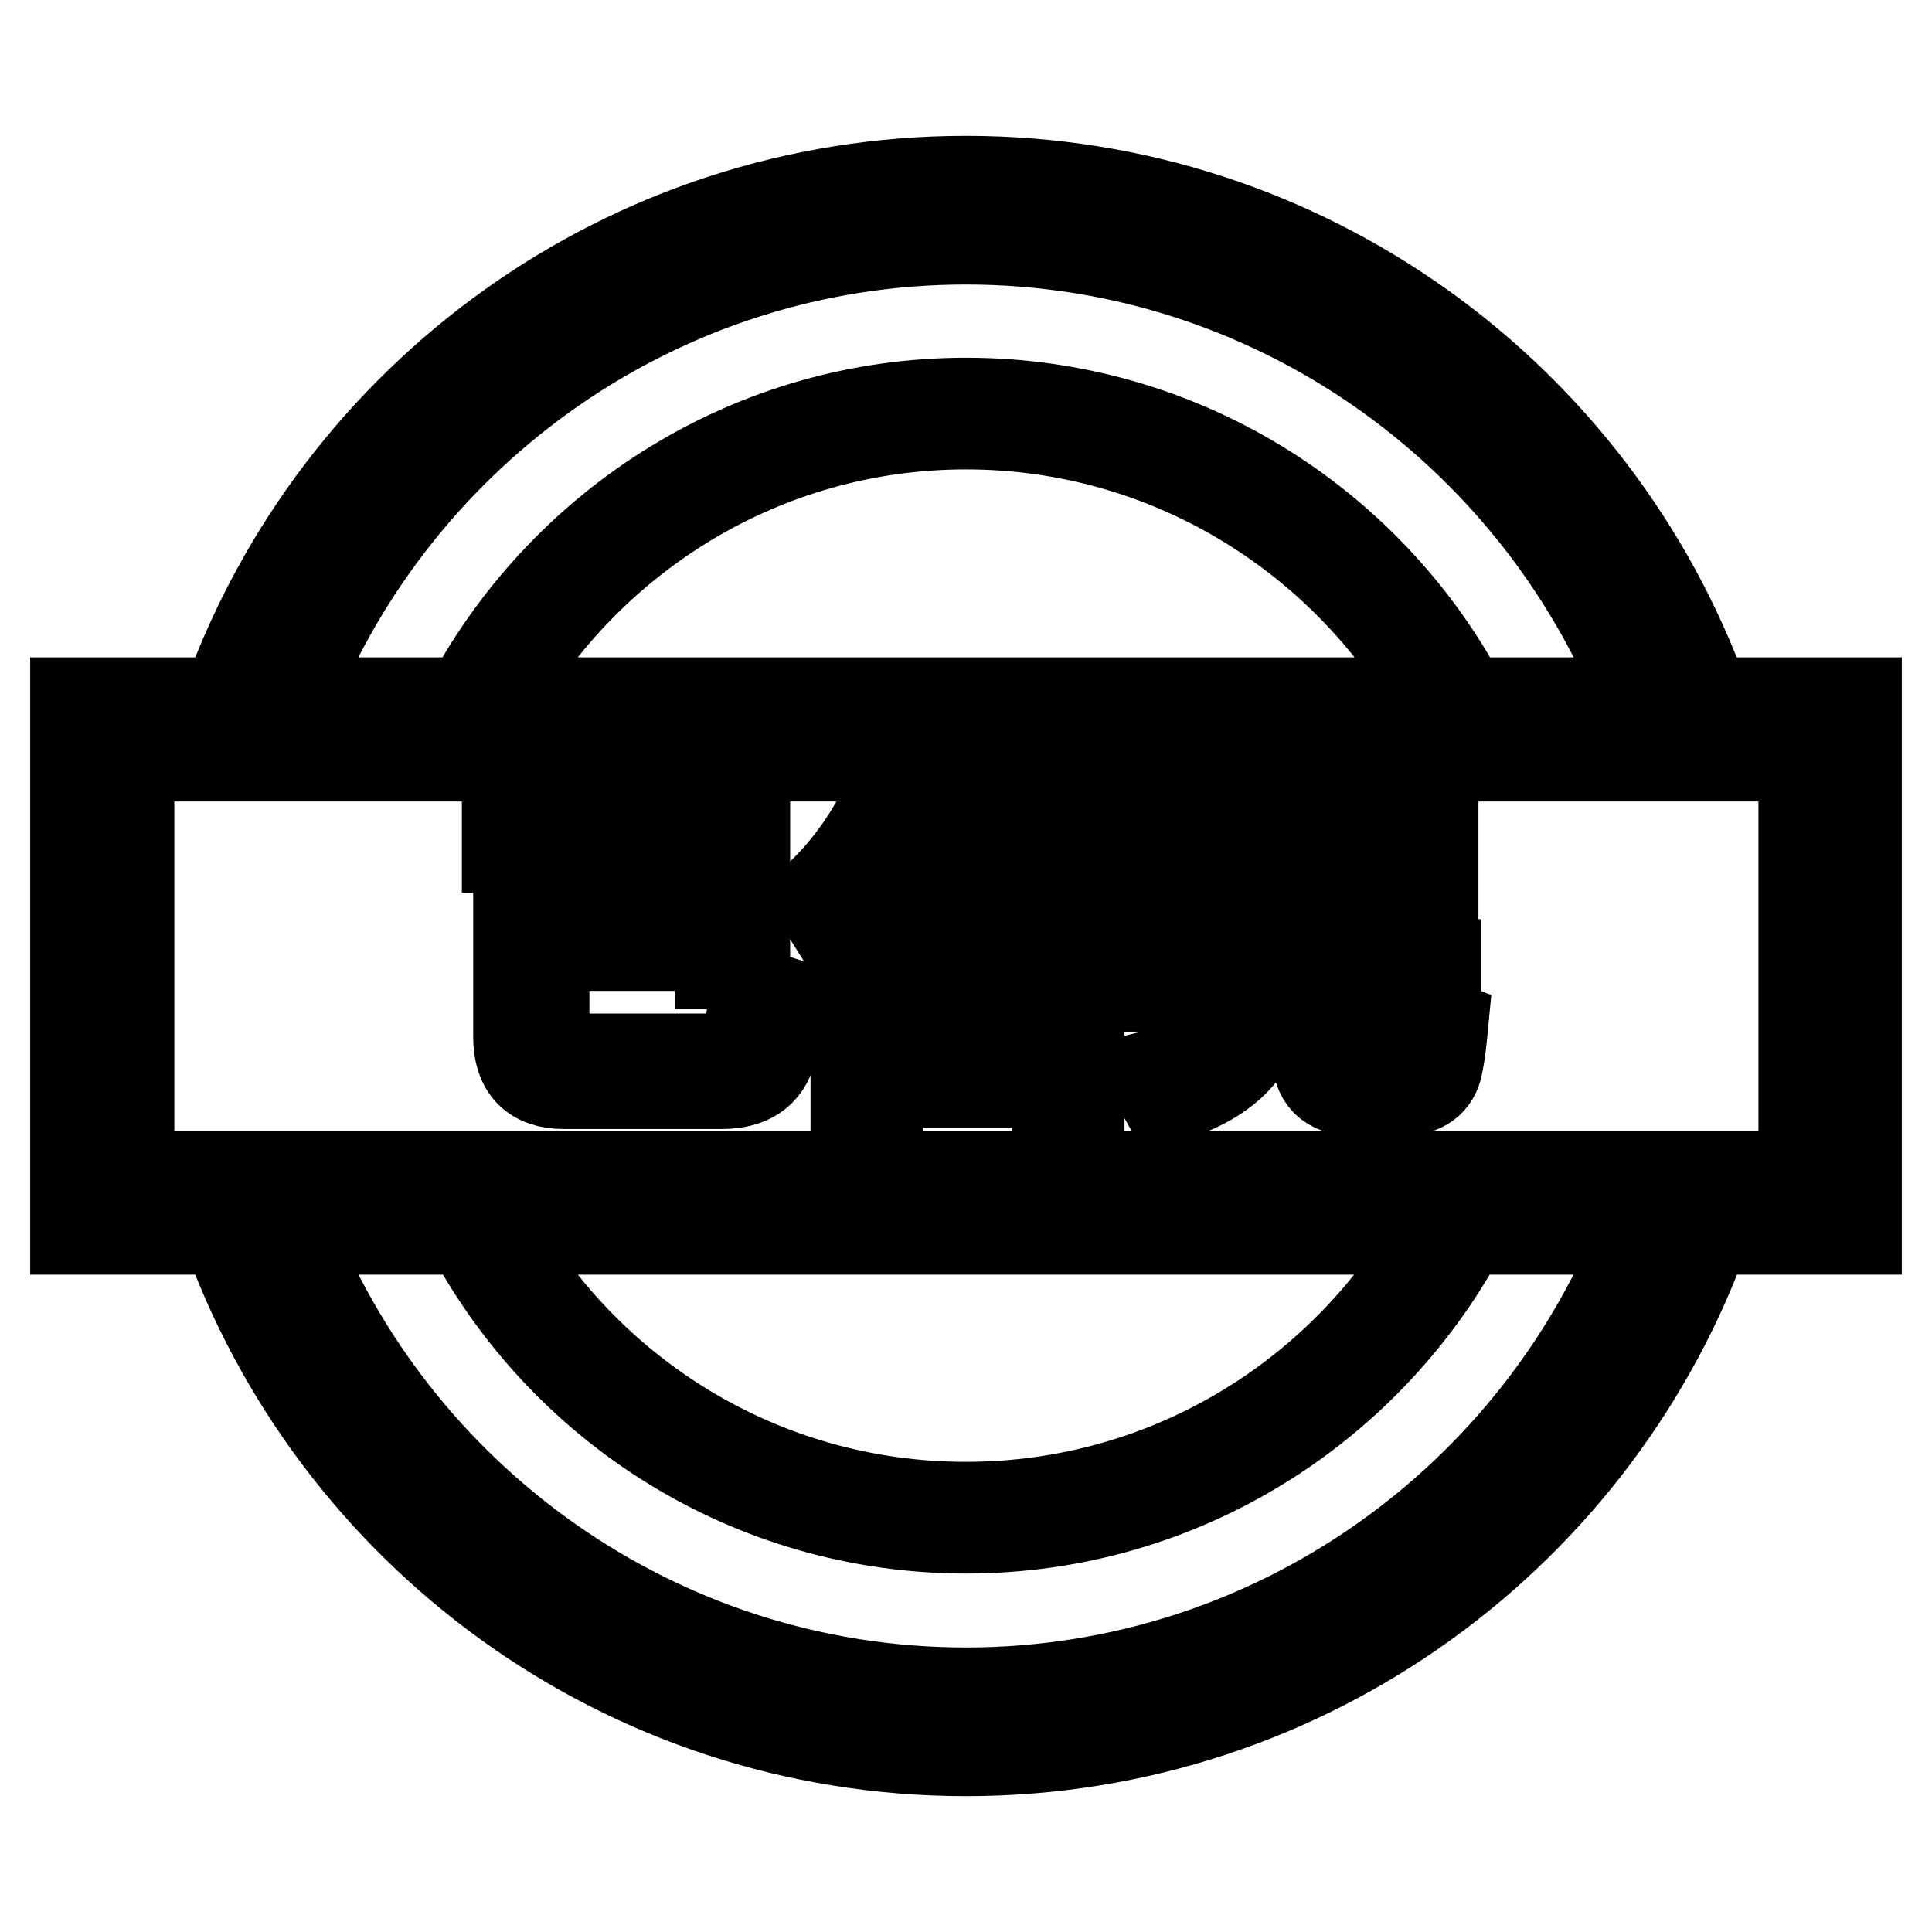
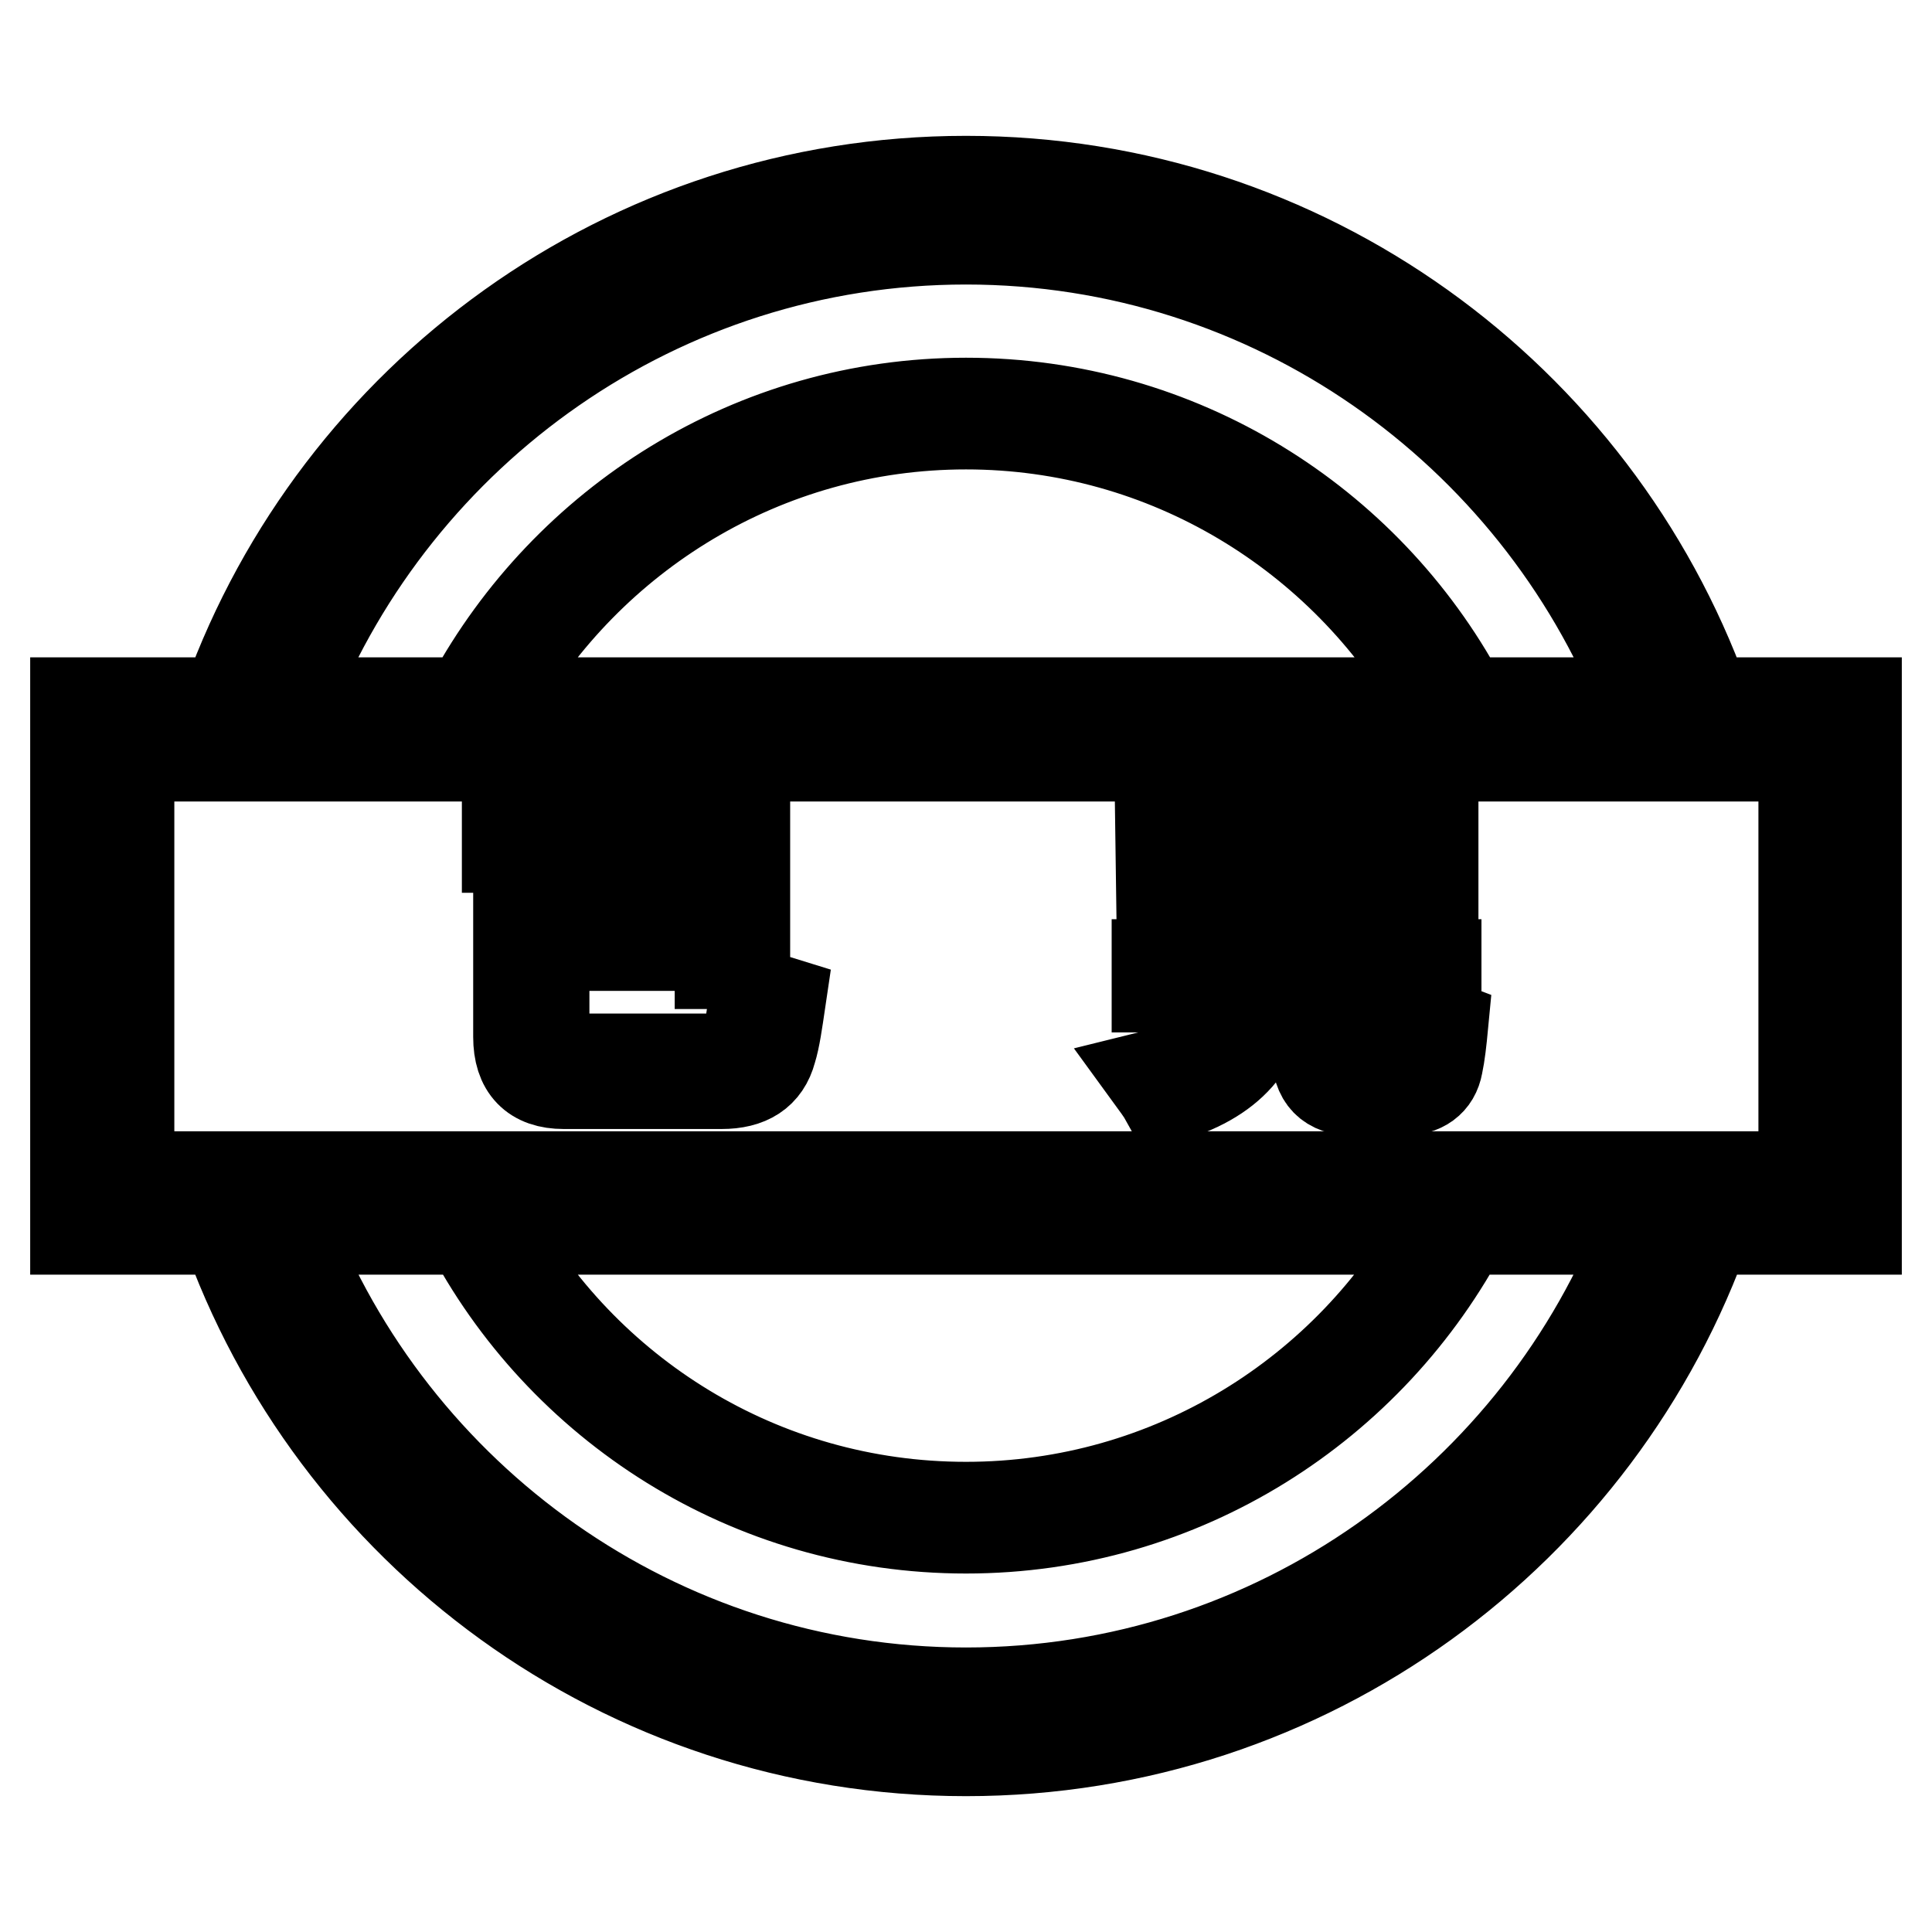
<svg xmlns="http://www.w3.org/2000/svg" version="1.1" x="0px" y="0px" viewBox="0 0 256 256" enable-background="new 0 0 256 256" xml:space="preserve">
  <g>
    <g>
      <path stroke-width="12" fill-opacity="0" stroke="#000000" d="M10,93.1v69.8h236V93.1H10L10,93.1L10,93.1z M240.1,157H15.9V99h224.2L240.1,157L240.1,157L240.1,157z M65.6,92.6C78,70.9,101.3,56.2,128,56.2c26.7,0,50,14.7,62.4,36.3h3.2c-12.6-23.3-37.3-39.1-65.6-39.1S75.1,69.3,62.4,92.6H65.6L65.6,92.6L65.6,92.6z M191,162.3c-12.2,22.3-35.9,37.4-63,37.4c-27.2,0-50.8-15.1-63-37.4h-3.1c12.4,23.9,37.4,40.2,66.1,40.2c28.7,0,53.7-16.3,66.2-40.2H191L191,162.3L191,162.3z M38.4,92.6c14.2-35.6,49-60.9,89.6-60.9s75.4,25.3,89.6,60.9h1.3c-14.2-36.3-49.6-62.1-90.9-62.1c-41.3,0-76.6,25.8-90.8,62.1H38.4L38.4,92.6L38.4,92.6z M218,162.3c-13.9,36.2-49,62-90,62s-76.1-25.8-90-62h-1.3c13.9,36.9,49.6,63.2,91.3,63.2c41.7,0,77.3-26.3,91.3-63.2H218L218,162.3L218,162.3z M223,162.3L223,162.3c-14.1,38.9-51.4,66.7-95,66.7c-43.7,0-81-27.8-95-66.7l0,0h-3.2l0,0C44,202.9,82.6,232,128,232c45.4,0,84-29.1,98.2-69.6H223L223,162.3L223,162.3z M30.2,92.6h3.2C47.8,54.3,84.7,27,128,27c43.3,0,80.2,27.3,94.6,65.6l0,0h3.2C211.3,52.6,173,24,128,24S44.7,52.6,30.2,92.6L30.2,92.6L30.2,92.6L30.2,92.6z M17.1,100.2v55.7h221.9v-55.7H17.1L17.1,100.2L17.1,100.2z" />
      <path stroke-width="12" fill-opacity="0" stroke="#000000" d="M68.7,117h3.4v5.4h23.4v-10.1H67.2v-2.9h31.5v18.3h-3.3v-2.4H72.1v11.4c0,2.4,1.1,3.6,3.4,3.6h19.3c2.2,0,3.6-0.8,4.1-2.4c0.5-1.6,0.8-3.7,1.1-6.4c1,0.4,2.1,0.8,3.4,1.2c-0.4,2.7-0.7,4.9-1.2,6.5c-0.8,3-3,4.4-6.6,4.4H74.7c-4,0-6-2.1-6-6.2L68.7,117L68.7,117z" />
-       <path stroke-width="12" fill-opacity="0" stroke="#000000" d="M127.4,107.8l2.5-1.5c1.2,1.5,2.2,2.9,3.1,4.3l-1.5,0.9h14.3v2.4h-13.9v2.8h12.7v2.4h-12.7v2.8h12.7v2.4h-12.7v2.9h14.7v2.4h-30.4v1.5h-2.9V118c-1.1,1.3-2.2,2.4-3.3,3.6c-0.5-0.8-1.1-1.6-1.8-2.5c3.9-3.6,6.9-7.8,9.2-12.5l2.8,1c-0.7,1.3-1.5,2.6-2.2,3.9h11.9C129.1,110.3,128.3,109.1,127.4,107.8z M113.4,132.8H143v12.6h-2.9v-2h-23.8v2h-2.9L113.4,132.8L113.4,132.8z M116.2,116.8H129v-2.8h-12.6l-0.2,0.2V116.8z M116.2,122H129v-2.8h-12.8V122z M116.2,127.3H129v-2.9h-12.8V127.3z M140.1,135.3h-23.8v5.6h23.8V135.3z" />
      <path stroke-width="12" fill-opacity="0" stroke="#000000" d="M153.5,127.8h36.8v2.8h-12.6v8.3c0,1.7,0.8,2.6,2.6,2.6h4.1c1.8,0,2.8-0.6,3-1.8c0.2-1.2,0.4-2.9,0.4-5.1c0.9,0.4,2.1,0.7,3.4,1.2c-0.2,2.1-0.4,3.9-0.7,5.3c-0.4,2.2-2,3.4-4.7,3.4h-6.4c-3.3,0-4.9-1.7-4.9-5v-8.7h-7.1c-0.1,7.4-4.4,12.3-13,14.7c-0.5-0.9-1.2-1.8-2-2.9c7.7-1.9,11.7-5.8,11.8-11.8h-10.9V127.8z M153.8,111.6h16.8c-0.5-1.1-1.2-2.3-2-3.7l3.1-1.4c1,2,1.9,3.7,2.5,5.1h15.7v7.2h-3.2v-4.4h-29.6v4.4h-3.2L153.8,111.6L153.8,111.6z M158.4,119.7H186v2.7h-27.6V119.7z" />
    </g>
  </g>
</svg>